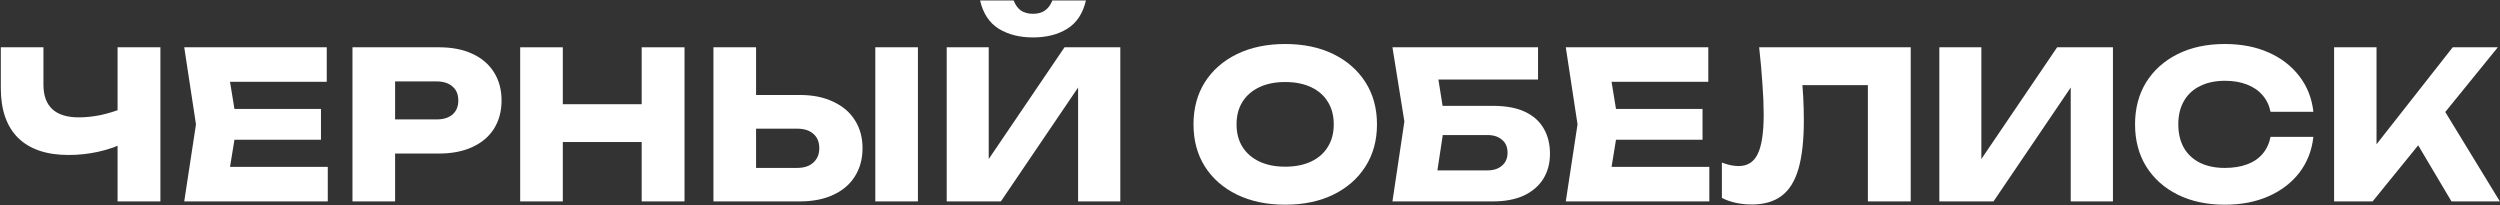
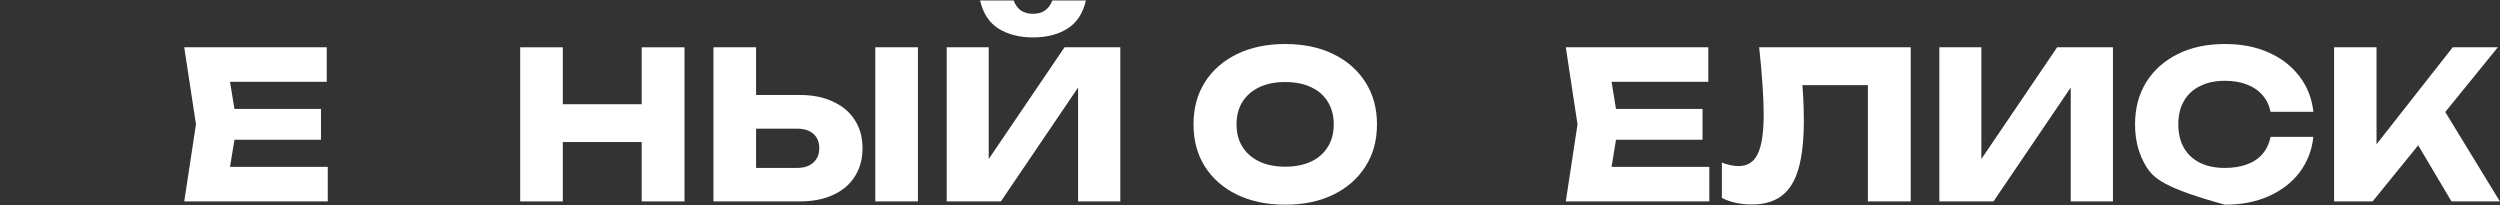
<svg xmlns="http://www.w3.org/2000/svg" width="2656" height="218" viewBox="0 0 2656 218" fill="none">
  <rect x="0" y="0" width="2656" height="218" fill="#333333" stroke="none" />
-   <path d="M72.841 164.641C49.505 164.641 31.638 158.601 19.241 146.521C6.99 134.296 0.864 116.686 0.864 93.69V50.247H46.151V89.979C46.151 101.477 49.286 110.136 55.558 115.958C61.829 121.78 71.237 124.69 83.78 124.69C91.072 124.69 98.73 123.89 106.751 122.289C114.773 120.542 122.795 118.068 130.817 114.866L133.442 151.106C124.691 155.472 115.138 158.819 104.782 161.148C94.427 163.477 83.78 164.641 72.841 164.641ZM124.91 213.979V50.247H170.415V213.979H124.91Z" fill="white" />
  <path d="M341.003 115.74V148.486H220.896V115.74H341.003ZM251.743 132.113L241.023 197.824L222.646 177.303H348.223V213.979H195.736L208.207 132.113L195.736 50.247H347.129V86.923H222.646L241.023 66.402L251.743 132.113Z" fill="white" />
-   <path d="M466.568 50.247C480.278 50.247 492.092 52.575 502.01 57.233C512.074 61.89 519.731 68.512 524.981 77.099C530.232 85.54 532.857 95.437 532.857 106.789C532.857 117.995 530.232 127.892 524.981 136.479C519.731 144.92 512.074 151.47 502.01 156.127C492.092 160.784 480.278 163.113 466.568 163.113H395.466V126.873H463.724C471.017 126.873 476.705 125.127 480.789 121.634C484.873 117.995 486.915 113.047 486.915 106.789C486.915 100.385 484.873 95.437 480.789 91.944C476.705 88.305 471.017 86.486 463.724 86.486H399.404L419.751 65.528V213.979H374.464V50.247H466.568Z" fill="white" />
  <path d="M552.646 50.247H597.933V213.979H552.646V50.247ZM681.724 50.247H727.229V213.979H681.724V50.247ZM578.024 110.718H700.538V150.887H578.024V110.718Z" fill="white" />
  <path d="M757.962 213.979V50.247H803.248V198.697L782.902 178.395H846.785C854.223 178.395 859.984 176.503 864.068 172.718C868.298 168.934 870.412 163.841 870.412 157.437C870.412 150.887 868.298 145.794 864.068 142.155C859.984 138.517 854.223 136.697 846.785 136.697H778.964V100.895H849.629C863.485 100.895 875.371 103.296 885.289 108.099C895.353 112.756 903.01 119.305 908.261 127.747C913.657 136.188 916.355 146.085 916.355 157.437C916.355 168.789 913.657 178.758 908.261 187.345C903.01 195.787 895.353 202.336 885.289 206.993C875.371 211.65 863.485 213.979 849.629 213.979H757.962ZM929.919 50.247H975.206V213.979H929.919V50.247Z" fill="white" />
  <path d="M1005.79 213.979V50.247H1050.42V190.183L1037.95 187.345L1130.93 50.247H1190.22V213.979H1145.37V71.423L1158.06 74.261L1063.33 213.979H1005.79ZM1041.24 0.472H1076.9C1078.65 5.129 1081.2 8.695 1084.55 11.169C1088.05 13.498 1092.36 14.662 1097.46 14.662C1102.57 14.662 1106.79 13.498 1110.15 11.169C1113.65 8.695 1116.27 5.129 1118.03 0.472H1153.69C1150.48 14.298 1143.84 24.34 1133.78 30.599C1123.86 36.711 1111.75 39.768 1097.46 39.768C1083.31 39.768 1071.21 36.711 1061.14 30.599C1051.08 24.34 1044.44 14.298 1041.24 0.472Z" fill="white" />
  <path d="M1365.34 217.472C1345.94 217.472 1328.88 213.906 1314.15 206.775C1299.56 199.643 1288.18 189.674 1280.02 176.866C1271.99 164.059 1267.98 149.141 1267.98 132.113C1267.98 115.085 1271.99 100.167 1280.02 87.359C1288.18 74.552 1299.56 64.582 1314.15 57.451C1328.88 50.319 1345.94 46.754 1365.34 46.754C1384.88 46.754 1401.95 50.319 1416.53 57.451C1431.12 64.582 1442.49 74.552 1450.66 87.359C1458.83 100.167 1462.91 115.085 1462.91 132.113C1462.91 149.141 1458.83 164.059 1450.66 176.866C1442.49 189.674 1431.12 199.643 1416.53 206.775C1401.95 213.906 1384.88 217.472 1365.34 217.472ZM1365.34 177.085C1375.99 177.085 1385.17 175.265 1392.9 171.627C1400.63 167.988 1406.54 162.822 1410.63 156.127C1414.85 149.432 1416.97 141.427 1416.97 132.113C1416.97 122.798 1414.85 114.794 1410.63 108.099C1406.54 101.404 1400.63 96.237 1392.9 92.599C1385.17 88.96 1375.99 87.141 1365.34 87.141C1354.84 87.141 1345.72 88.96 1337.99 92.599C1330.26 96.237 1324.28 101.404 1320.05 108.099C1315.82 114.794 1313.71 122.798 1313.71 132.113C1313.71 141.427 1315.82 149.432 1320.05 156.127C1324.28 162.822 1330.26 167.988 1337.99 171.627C1345.72 175.265 1354.84 177.085 1365.34 177.085Z" fill="white" />
-   <path d="M1513.68 112.465H1586.1C1599.95 112.465 1611.33 114.575 1620.22 118.796C1629.12 123.017 1635.76 128.984 1640.13 136.697C1644.51 144.265 1646.7 153.143 1646.7 163.331C1646.7 173.519 1644.29 182.47 1639.48 190.183C1634.66 197.751 1627.74 203.646 1618.69 207.866C1609.65 211.941 1598.78 213.979 1586.1 213.979H1479.33L1492.02 129.056L1479.33 50.247H1634.01V84.521H1507.55L1524.84 63.782L1535.12 128.183L1523.96 201.754L1506.68 181.014H1580.19C1586.75 181.014 1591.93 179.341 1595.72 175.993C1599.66 172.646 1601.63 168.061 1601.63 162.24C1601.63 156.272 1599.66 151.688 1595.72 148.486C1591.93 145.139 1586.75 143.465 1580.19 143.465H1513.68V112.465Z" fill="white" />
  <path d="M1808.76 115.74V148.486H1688.66V115.74H1808.76ZM1719.5 132.113L1708.78 197.824L1690.41 177.303H1815.98V213.979H1663.5L1675.97 132.113L1663.5 50.247H1814.89V86.923H1690.41L1708.78 66.402L1719.5 132.113Z" fill="white" />
  <path d="M1868.93 50.247H2029.95V213.979H1984.44V69.894L2005.01 90.416H1894.31L1913.34 75.352C1914.51 84.958 1915.31 94.2 1915.75 103.078C1916.19 111.81 1916.4 120.106 1916.4 127.965C1916.4 148.923 1914.51 166.024 1910.72 179.268C1906.92 192.366 1900.94 201.972 1892.78 208.085C1884.61 214.197 1874.04 217.254 1861.05 217.254C1855.37 217.254 1849.75 216.672 1844.21 215.507C1838.81 214.343 1833.85 212.596 1829.33 210.268V172.718C1835.75 175.193 1841.66 176.43 1847.05 176.43C1856.53 176.43 1863.32 172.136 1867.4 163.549C1871.63 154.963 1873.74 140.918 1873.74 121.416C1873.74 111.956 1873.31 101.331 1872.43 89.542C1871.7 77.754 1870.53 64.655 1868.93 50.247Z" fill="white" />
  <path d="M2060.36 213.979V50.247H2104.99V190.183L2092.52 187.345L2185.5 50.247H2244.79V213.979H2199.94V71.423L2212.63 74.261L2117.9 213.979H2060.36Z" fill="white" />
-   <path d="M2457.74 145.43C2456.14 159.838 2451.18 172.5 2442.87 183.416C2434.55 194.186 2423.61 202.554 2410.05 208.521C2396.63 214.488 2381.17 217.472 2363.67 217.472C2344.56 217.472 2327.86 213.906 2313.57 206.775C2299.28 199.643 2288.12 189.674 2280.1 176.866C2272.22 164.059 2268.28 149.141 2268.28 132.113C2268.28 115.085 2272.22 100.167 2280.1 87.359C2288.12 74.552 2299.28 64.582 2313.57 57.451C2327.86 50.319 2344.56 46.754 2363.67 46.754C2381.17 46.754 2396.63 49.737 2410.05 55.704C2423.61 61.672 2434.55 70.113 2442.87 81.028C2451.18 91.798 2456.14 104.387 2457.74 118.796H2412.24C2410.78 111.81 2407.93 105.916 2403.7 101.113C2399.48 96.165 2393.93 92.38 2387.08 89.761C2380.37 87.141 2372.57 85.831 2363.67 85.831C2353.46 85.831 2344.64 87.723 2337.2 91.507C2329.76 95.146 2324.07 100.458 2320.13 107.444C2316.19 114.284 2314.23 122.507 2314.23 132.113C2314.23 141.718 2316.19 150.014 2320.13 157C2324.07 163.841 2329.76 169.153 2337.2 172.937C2344.64 176.575 2353.46 178.395 2363.67 178.395C2372.57 178.395 2380.37 177.157 2387.08 174.683C2393.93 172.209 2399.48 168.498 2403.7 163.549C2407.93 158.601 2410.78 152.561 2412.24 145.43H2457.74Z" fill="white" />
+   <path d="M2457.74 145.43C2456.14 159.838 2451.18 172.5 2442.87 183.416C2434.55 194.186 2423.61 202.554 2410.05 208.521C2396.63 214.488 2381.17 217.472 2363.67 217.472C2299.28 199.643 2288.12 189.674 2280.1 176.866C2272.22 164.059 2268.28 149.141 2268.28 132.113C2268.28 115.085 2272.22 100.167 2280.1 87.359C2288.12 74.552 2299.28 64.582 2313.57 57.451C2327.86 50.319 2344.56 46.754 2363.67 46.754C2381.17 46.754 2396.63 49.737 2410.05 55.704C2423.61 61.672 2434.55 70.113 2442.87 81.028C2451.18 91.798 2456.14 104.387 2457.74 118.796H2412.24C2410.78 111.81 2407.93 105.916 2403.7 101.113C2399.48 96.165 2393.93 92.38 2387.08 89.761C2380.37 87.141 2372.57 85.831 2363.67 85.831C2353.46 85.831 2344.64 87.723 2337.2 91.507C2329.76 95.146 2324.07 100.458 2320.13 107.444C2316.19 114.284 2314.23 122.507 2314.23 132.113C2314.23 141.718 2316.19 150.014 2320.13 157C2324.07 163.841 2329.76 169.153 2337.2 172.937C2344.64 176.575 2353.46 178.395 2363.67 178.395C2372.57 178.395 2380.37 177.157 2387.08 174.683C2393.93 172.209 2399.48 168.498 2403.7 163.549C2407.93 158.601 2410.78 152.561 2412.24 145.43H2457.74Z" fill="white" />
  <path d="M2479.75 213.979V50.247H2524.82V177.958L2512.78 168.571L2605.76 50.247H2653.68L2520.66 213.979H2479.75ZM2558.07 135.824L2591.33 108.317L2655.86 213.979H2604.45L2558.07 135.824Z" fill="white" />
</svg>